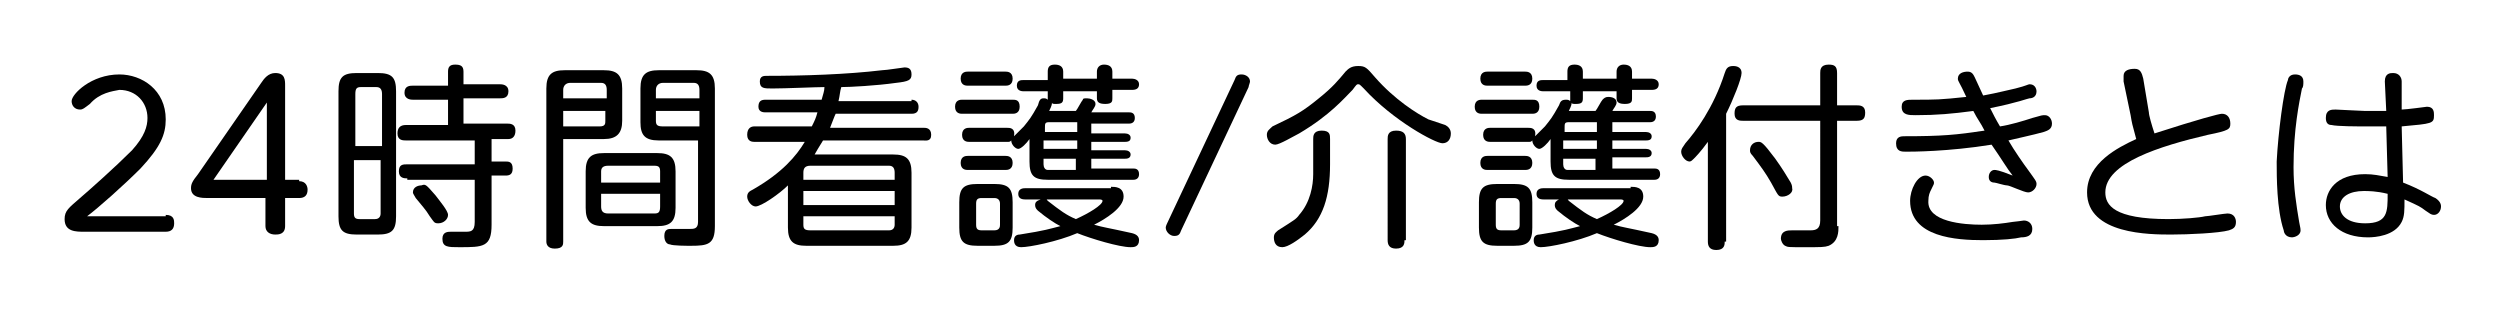
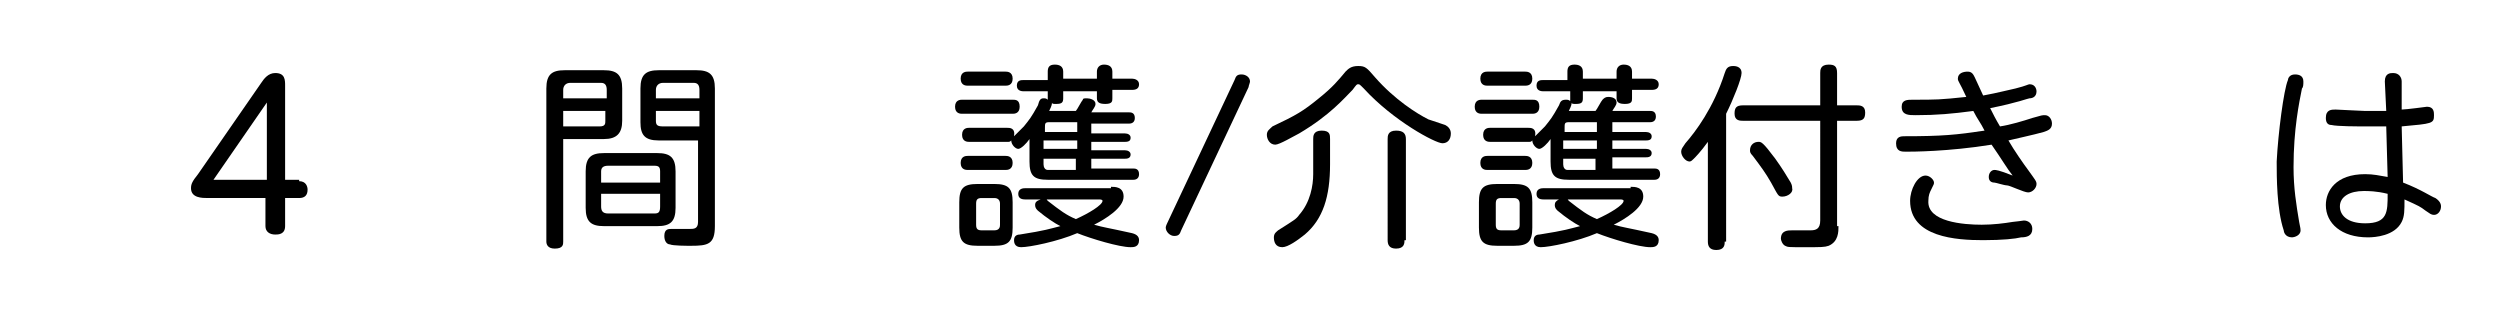
<svg xmlns="http://www.w3.org/2000/svg" version="1.1" id="レイヤー_1" x="0px" y="0px" viewBox="0 0 178 22" style="enable-background:new 0 0 178 22;" xml:space="preserve">
  <g id="レイヤー_1_1_">
</g>
  <g>
-     <path d="M11.8,15.3c0.6,0,0.6,0.4,0.6,0.6c0,0.4-0.2,0.6-0.6,0.6H6c-0.6,0-1.4,0-1.4-0.9c0-0.6,0.3-0.8,1.1-1.5   c0.7-0.6,2.5-2.2,3.7-3.4c0.9-1,1.1-1.7,1.1-2.3c0-1.1-0.8-2-2-2C8,6.5,7.1,6.6,6.4,7.4C6,7.7,5.9,7.8,5.7,7.8   c-0.4,0-0.6-0.3-0.6-0.6c0-0.5,1.4-1.9,3.4-1.9c1.6,0,3.3,1.1,3.3,3.2c0,1.1-0.4,2-1.8,3.5c-1.2,1.2-3,2.8-3.8,3.4H11.8z" />
    <path d="M21.3,12.9c0.5,0,0.6,0.4,0.6,0.6c0,0.4-0.2,0.6-0.6,0.6h-1v2c0,0.6-0.5,0.6-0.7,0.6c-0.4,0-0.7-0.2-0.7-0.6v-2h-4.1   c-0.4,0-1.2,0-1.2-0.7c0-0.3,0.1-0.5,0.5-1l4.5-6.5c0.2-0.3,0.5-0.7,1-0.7c0.7,0,0.7,0.5,0.7,0.9v6.7H21.3z M19,12.9V7.3l-3.8,5.5   H19z" />
-     <path d="M28.2,15.4c0,1-0.3,1.3-1.3,1.3h-1.5c-1,0-1.3-0.3-1.3-1.3V6.5c0-1,0.3-1.3,1.3-1.3h1.5c1,0,1.3,0.3,1.3,1.3V15.4z    M27.2,10.4V6.7c0-0.3-0.1-0.5-0.4-0.5h-1.1c-0.3,0-0.4,0.1-0.4,0.5v3.7H27.2z M27.2,11.4h-2v3.8c0,0.3,0.1,0.4,0.4,0.4h1.1   c0.3,0,0.4-0.2,0.4-0.4V11.4z M29,12.7c-0.2,0-0.6,0-0.6-0.5c0-0.5,0.3-0.5,0.6-0.5h4.8V10h-4.9c-0.2,0-0.6,0-0.6-0.5   c0-0.4,0.2-0.6,0.6-0.6h3V7.1h-2.5c-0.1,0-0.6,0-0.6-0.5c0-0.5,0.4-0.5,0.6-0.5h2.5V5.1c0-0.3,0.1-0.5,0.5-0.5   c0.4,0,0.6,0.1,0.6,0.5V6h2.6c0.1,0,0.6,0,0.6,0.5c0,0.5-0.4,0.5-0.6,0.5H33v1.8h3.1c0.2,0,0.6,0,0.6,0.5c0,0.4-0.2,0.6-0.5,0.6H35   v1.6h1c0.2,0,0.5,0,0.5,0.5c0,0.4-0.2,0.5-0.5,0.5h-1V16c0,1.6-0.6,1.6-2.3,1.6c-0.8,0-1.2,0-1.2-0.6c0-0.5,0.4-0.5,0.6-0.5   c0.1,0,1,0,1,0c0.4,0,0.7,0,0.7-0.7v-3H29z M31,13.9c0.3,0.4,0.9,1.1,0.9,1.4c0,0.3-0.3,0.6-0.7,0.6c-0.3,0-0.3-0.1-0.6-0.5   c-0.3-0.5-0.6-0.8-1-1.3c-0.1-0.2-0.2-0.3-0.2-0.4c0-0.4,0.4-0.5,0.6-0.5C30.3,13.1,30.3,13.1,31,13.9z" />
    <path d="M40.1,17.2c0,0.2,0,0.5-0.6,0.5c-0.5,0-0.6-0.3-0.6-0.5V6.3c0-1,0.4-1.3,1.3-1.3H43c0.9,0,1.3,0.3,1.3,1.3v2.3   c0,0.9-0.4,1.3-1.3,1.3h-2.9V17.2z M43.2,7V6.4c0-0.3-0.1-0.5-0.4-0.5h-2.2c-0.3,0-0.5,0.2-0.5,0.5V7H43.2z M40.1,7.9V9h2.6   c0.4,0,0.4-0.2,0.4-0.4V7.9H40.1z M48.1,14.8c0,1-0.4,1.3-1.3,1.3H43c-0.9,0-1.3-0.3-1.3-1.3v-2.6c0-1,0.4-1.3,1.3-1.3h3.8   c0.9,0,1.3,0.3,1.3,1.3V14.8z M42.8,13H47v-0.8c0-0.3-0.1-0.4-0.4-0.4h-3.3c-0.3,0-0.5,0.1-0.5,0.4V13z M42.8,13.8v0.9   c0,0.3,0.1,0.5,0.5,0.5h3.3c0.3,0,0.4-0.1,0.4-0.5v-0.9H42.8z M46.9,10c-1,0-1.3-0.4-1.3-1.3V6.3c0-1,0.4-1.3,1.3-1.3h2.7   c0.9,0,1.3,0.3,1.3,1.3v9.8c0,1.3-0.5,1.4-1.7,1.4c-0.3,0-1.3,0-1.5-0.1c-0.2,0-0.4-0.2-0.4-0.6c0-0.5,0.3-0.5,0.5-0.5   c0.2,0,1.1,0,1.3,0c0.3,0,0.6,0,0.6-0.5V10H46.9z M46.7,7h3.1V6.4c0-0.3-0.1-0.5-0.4-0.5h-2.2c-0.3,0-0.5,0.2-0.5,0.5V7z M49.8,7.9   h-3.1v0.7c0,0.3,0.1,0.4,0.5,0.4h2.6V7.9z" />
-     <path d="M64.9,7.1c0.3,0,0.5,0.2,0.5,0.5c0,0.3-0.1,0.5-0.5,0.5h-5.4c-0.1,0.2-0.2,0.5-0.4,1h6.7c0.1,0,0.5,0,0.5,0.5   S65.9,10,65.7,10h-7.1c-0.3,0.5-0.5,0.8-0.6,1h5.6c0.9,0,1.3,0.3,1.3,1.3v3.9c0,1-0.4,1.3-1.3,1.3h-6.2c-0.9,0-1.3-0.3-1.3-1.3v-3   c-0.6,0.6-1.9,1.5-2.3,1.5c-0.3,0-0.6-0.4-0.6-0.7c0-0.3,0.2-0.4,0.4-0.5c2.1-1.2,3.1-2.4,3.7-3.4h-3.6c-0.1,0-0.5,0-0.5-0.5   S53.5,9,53.7,9h4.1c0.2-0.4,0.3-0.6,0.4-1h-3.7C54.4,8,54,8,54,7.6c0-0.4,0.2-0.5,0.5-0.5h4c0.1-0.4,0.2-0.6,0.2-0.9   c-0.6,0-2.8,0.1-3.7,0.1c-0.6,0-0.9,0-0.9-0.5c0-0.4,0.3-0.4,0.5-0.4c2.6,0,5.7-0.1,8.2-0.4c0.3,0,1.5-0.2,1.6-0.2   c0.3,0,0.5,0.1,0.5,0.5c0,0.4-0.2,0.5-1.1,0.6c-1.4,0.2-3.3,0.3-3.9,0.3c-0.1,0.3-0.1,0.6-0.2,1H64.9z M63.7,12.8v-0.5   c0-0.3-0.1-0.5-0.4-0.5h-5.6c-0.4,0-0.5,0.2-0.5,0.5v0.5H63.7z M57.2,14.6h6.5v-1h-6.5V14.6z M57.2,15.4v0.6c0,0.3,0.1,0.4,0.5,0.4   h5.6c0.3,0,0.4-0.2,0.4-0.4v-0.6H57.2z" />
    <path d="M68.5,8.1c-0.1,0-0.5,0-0.5-0.5c0-0.5,0.4-0.5,0.5-0.5h3.6c0.2,0,0.5,0,0.5,0.5c0,0.5-0.4,0.5-0.5,0.5H68.5z M74.6,6.5   h-1.7c-0.1,0-0.5,0-0.5-0.4c0-0.4,0.3-0.4,0.5-0.4h1.7V5.1c0-0.3,0.1-0.5,0.5-0.5c0.3,0,0.6,0.1,0.6,0.5v0.5h2.4V5.1   c0-0.3,0.2-0.5,0.5-0.5s0.6,0.1,0.6,0.5v0.5h1.4c0.2,0,0.5,0.1,0.5,0.4c0,0.3-0.2,0.4-0.5,0.4h-1.4V7c0,0.2,0,0.4-0.5,0.4   c-0.4,0-0.6-0.1-0.6-0.4V6.5h-2.4V7c0,0.3-0.1,0.4-0.5,0.4c-0.2,0-0.3,0-0.3-0.1c0,0.1,0,0.2-0.2,0.6h1.9c0.1-0.1,0.4-0.7,0.5-0.8   C77.1,7,77.2,7,77.4,7C77.6,7,78,7.1,78,7.4c0,0.2-0.2,0.4-0.3,0.6h2.7c0.1,0,0.4,0,0.4,0.4c0,0.3-0.2,0.4-0.4,0.4h-2.7v0.7h2.4   c0.2,0,0.4,0.1,0.4,0.3c0,0.2-0.1,0.3-0.4,0.3h-2.4v0.6h2.4c0.2,0,0.4,0.1,0.4,0.3c0,0.3-0.3,0.3-0.4,0.3h-2.4V12h3   c0.1,0,0.4,0,0.4,0.4c0,0.3-0.2,0.4-0.4,0.4h-6.1c-1,0-1.3-0.3-1.3-1.3V9.9c-0.2,0.3-0.6,0.7-0.8,0.7c-0.2,0-0.5-0.3-0.5-0.6   c-0.1,0.1-0.1,0.1-0.3,0.1h-2.7c-0.1,0-0.5,0-0.5-0.5c0-0.5,0.4-0.5,0.5-0.5h2.7c0.2,0,0.6,0,0.5,0.6c0.1-0.1,0.6-0.6,0.7-0.7   c0.4-0.5,0.5-0.6,1-1.5C74,7.1,74.1,7,74.3,7c0.1,0,0.2,0,0.3,0.1V6.5z M68.9,6.1c-0.1,0-0.5,0-0.5-0.5s0.4-0.5,0.5-0.5h2.7   c0.1,0,0.5,0,0.5,0.5c0,0.5-0.4,0.5-0.5,0.5H68.9z M68.9,12.1c-0.1,0-0.5,0-0.5-0.5c0-0.5,0.4-0.5,0.5-0.5h2.7c0.1,0,0.5,0,0.5,0.5   c0,0.5-0.4,0.5-0.5,0.5H68.9z M72.1,16.2c0,1-0.3,1.3-1.3,1.3h-1.2c-1,0-1.3-0.3-1.3-1.3v-1.8c0-1,0.3-1.3,1.3-1.3h1.2   c1,0,1.3,0.3,1.3,1.3V16.2z M71.2,14.5c0-0.2-0.1-0.4-0.4-0.4h-0.9c-0.3,0-0.4,0.1-0.4,0.4V16c0,0.3,0.1,0.4,0.4,0.4h0.9   c0.4,0,0.4-0.3,0.4-0.4V14.5z M79.1,13.3c0.3,0,0.9,0,0.9,0.7c0,0.8-1.3,1.6-2.1,2c0.7,0.2,0.9,0.2,2.7,0.6   c0.4,0.1,0.5,0.3,0.5,0.5c0,0.5-0.4,0.5-0.6,0.5c-0.8,0-2.8-0.6-3.8-1c-1.4,0.6-3.4,1-4,1c-0.5,0-0.5-0.4-0.5-0.5   c0-0.3,0.2-0.4,0.4-0.4c1.9-0.3,2.1-0.4,2.9-0.6c-0.4-0.2-1-0.6-1.6-1.1c-0.1-0.1-0.2-0.2-0.2-0.4c0-0.2,0.1-0.3,0.4-0.4h-1.1   c-0.3,0-0.5-0.1-0.5-0.4c0-0.4,0.4-0.4,0.5-0.4H79.1z M76.7,9.3V8.7h-2c-0.3,0-0.3,0.1-0.3,0.4v0.3H76.7z M76.7,10h-2.4v0.6h2.4V10   z M76.7,11.3h-2.4v0.4c0,0.2,0.1,0.4,0.3,0.4h2V11.3z M74.4,14.1c0.1,0,0.1,0.1,0.2,0.2c0.9,0.7,1.3,1,2,1.3c0.9-0.4,1.9-1,1.9-1.3   c0-0.1-0.2-0.1-0.2-0.1H74.4z" />
    <path d="M87.9,5.7c0.1-0.3,0.2-0.4,0.5-0.4c0.3,0,0.6,0.2,0.6,0.5c0,0.1-0.1,0.3-0.1,0.4l-4.8,10.2c-0.1,0.3-0.2,0.4-0.5,0.4   S83,16.5,83,16.2c0-0.1,0.1-0.3,0.1-0.3L87.9,5.7z" />
    <path d="M102.9,8.9c0.2,0.1,0.4,0.3,0.4,0.6c0,0.4-0.2,0.7-0.6,0.7c-0.5,0-3.5-1.6-5.6-3.9c-0.3-0.3-0.3-0.3-0.4-0.3   s-0.1,0-0.4,0.4c-0.6,0.6-1.6,1.8-3.8,3.1c-0.4,0.2-1.4,0.8-1.7,0.8c-0.4,0-0.6-0.4-0.6-0.7c0-0.3,0.2-0.4,0.4-0.6   c1.7-0.8,2.2-1.1,3.3-2c1-0.8,1.4-1.3,1.9-1.9c0.2-0.2,0.4-0.4,0.9-0.4c0.5,0,0.6,0.1,1.2,0.8c1.4,1.6,3,2.6,3.8,3L102.9,8.9z    M94.7,11.7c0,2.3-0.5,3.9-1.8,5c-0.5,0.4-1.2,0.9-1.6,0.9c-0.5,0-0.6-0.4-0.6-0.7c0-0.3,0.2-0.4,0.3-0.5c1.1-0.7,1.3-0.8,1.5-1.1   c0.8-0.9,1-2.1,1-2.9c0-0.3,0-0.6,0-0.9V9.9c0-0.2,0-0.6,0.6-0.6c0.6,0,0.6,0.3,0.6,0.6V11.7z M100,17.1c0,0.2,0,0.6-0.6,0.6   c-0.5,0-0.6-0.3-0.6-0.6V9.9c0-0.2,0-0.6,0.6-0.6c0.5,0,0.7,0.2,0.7,0.6V17.1z" />
    <path d="M105.5,8.1c-0.1,0-0.5,0-0.5-0.5c0-0.5,0.4-0.5,0.5-0.5h3.6c0.2,0,0.5,0,0.5,0.5c0,0.5-0.4,0.5-0.5,0.5H105.5z M111.6,6.5   h-1.7c-0.1,0-0.5,0-0.5-0.4c0-0.4,0.3-0.4,0.5-0.4h1.7V5.1c0-0.3,0.1-0.5,0.5-0.5c0.3,0,0.6,0.1,0.6,0.5v0.5h2.4V5.1   c0-0.3,0.2-0.5,0.5-0.5c0.3,0,0.6,0.1,0.6,0.5v0.5h1.4c0.2,0,0.5,0.1,0.5,0.4c0,0.3-0.2,0.4-0.5,0.4h-1.4V7c0,0.2,0,0.4-0.5,0.4   c-0.4,0-0.6-0.1-0.6-0.4V6.5h-2.4V7c0,0.3-0.1,0.4-0.5,0.4c-0.2,0-0.3,0-0.3-0.1c0,0.1,0,0.2-0.2,0.6h1.9c0.1-0.1,0.4-0.7,0.5-0.8   c0.1-0.1,0.2-0.2,0.4-0.2c0.3,0,0.6,0.1,0.6,0.4c0,0.2-0.2,0.4-0.3,0.6h2.7c0.1,0,0.4,0,0.4,0.4c0,0.3-0.2,0.4-0.4,0.4h-2.7v0.7   h2.4c0.2,0,0.4,0.1,0.4,0.3c0,0.2-0.1,0.3-0.4,0.3h-2.4v0.6h2.4c0.2,0,0.4,0.1,0.4,0.3c0,0.3-0.3,0.3-0.4,0.3h-2.4V12h3   c0.1,0,0.4,0,0.4,0.4c0,0.3-0.2,0.4-0.4,0.4h-6.1c-1,0-1.3-0.3-1.3-1.3V9.9c-0.2,0.3-0.6,0.7-0.8,0.7c-0.2,0-0.5-0.3-0.5-0.6   c-0.1,0.1-0.1,0.1-0.3,0.1h-2.7c-0.1,0-0.5,0-0.5-0.5c0-0.5,0.4-0.5,0.5-0.5h2.7c0.2,0,0.6,0,0.5,0.6c0.1-0.1,0.6-0.6,0.7-0.7   c0.4-0.5,0.5-0.6,1-1.5c0.1-0.3,0.2-0.4,0.5-0.4c0.1,0,0.2,0,0.3,0.1V6.5z M105.9,6.1c-0.1,0-0.5,0-0.5-0.5s0.4-0.5,0.5-0.5h2.7   c0.1,0,0.5,0,0.5,0.5c0,0.5-0.4,0.5-0.5,0.5H105.9z M105.9,12.1c-0.1,0-0.5,0-0.5-0.5c0-0.5,0.4-0.5,0.5-0.5h2.7   c0.1,0,0.5,0,0.5,0.5c0,0.5-0.4,0.5-0.5,0.5H105.9z M109.1,16.2c0,1-0.3,1.3-1.3,1.3h-1.2c-1,0-1.3-0.3-1.3-1.3v-1.8   c0-1,0.3-1.3,1.3-1.3h1.2c1,0,1.3,0.3,1.3,1.3V16.2z M108.2,14.5c0-0.2-0.1-0.4-0.4-0.4h-0.9c-0.3,0-0.4,0.1-0.4,0.4V16   c0,0.3,0.1,0.4,0.4,0.4h0.9c0.4,0,0.4-0.3,0.4-0.4V14.5z M116.1,13.3c0.3,0,0.9,0,0.9,0.7c0,0.8-1.3,1.6-2.1,2   c0.7,0.2,0.9,0.2,2.7,0.6c0.4,0.1,0.5,0.3,0.5,0.5c0,0.5-0.4,0.5-0.6,0.5c-0.8,0-2.8-0.6-3.8-1c-1.4,0.6-3.4,1-4,1   c-0.5,0-0.5-0.4-0.5-0.5c0-0.3,0.2-0.4,0.4-0.4c1.9-0.3,2.1-0.4,2.9-0.6c-0.4-0.2-1-0.6-1.6-1.1c-0.1-0.1-0.2-0.2-0.2-0.4   c0-0.2,0.1-0.3,0.3-0.4h-1.1c-0.3,0-0.5-0.1-0.5-0.4c0-0.4,0.4-0.4,0.5-0.4H116.1z M113.7,9.3V8.7h-2c-0.3,0-0.3,0.1-0.3,0.4v0.3   H113.7z M113.7,10h-2.4v0.6h2.4V10z M113.7,11.3h-2.4v0.4c0,0.2,0.1,0.4,0.3,0.4h2V11.3z M111.5,14.1c0.1,0,0.1,0.1,0.2,0.2   c0.9,0.7,1.3,1,2,1.3c0.9-0.4,1.9-1,1.9-1.3c0-0.1-0.2-0.1-0.2-0.1H111.5z" />
    <path d="M122.8,17.2c0,0.2,0,0.6-0.6,0.6c-0.5,0-0.6-0.3-0.6-0.6v-7.1c-0.5,0.7-0.9,1.1-1,1.2c-0.1,0.1-0.2,0.2-0.3,0.2   c-0.3,0-0.6-0.4-0.6-0.7c0-0.2,0.1-0.3,0.3-0.6c0.7-0.8,2-2.5,2.8-5c0.1-0.3,0.2-0.5,0.6-0.5c0.1,0,0.6,0,0.6,0.5   c0,0.4-0.6,1.9-1.1,2.9V17.2z M130.9,16.1c0,0.4,0,1.1-0.7,1.4c-0.3,0.1-0.5,0.1-1.7,0.1c-1.2,0-1.2,0-1.4-0.1   c-0.2-0.1-0.3-0.4-0.3-0.5c0-0.6,0.5-0.6,0.8-0.6c0.1,0,1.2,0,1.3,0c0.4,0,0.7-0.1,0.7-0.7V8.6h-5.5c-0.2,0-0.6,0-0.6-0.5   c0-0.4,0.1-0.6,0.6-0.6h5.5V5.2c0-0.2,0-0.6,0.6-0.6c0.4,0,0.6,0.1,0.6,0.6v2.3h1.4c0.2,0,0.6,0,0.6,0.5c0,0.4-0.1,0.6-0.6,0.6   h-1.4V16.1z M126.9,14c-0.3,0-0.3-0.1-0.8-1c-0.4-0.7-0.7-1.1-1.3-1.9c-0.2-0.2-0.2-0.3-0.2-0.4c0-0.4,0.3-0.6,0.6-0.6   c0.2,0,0.3,0,1.2,1.2c0.5,0.7,0.8,1.2,1.1,1.7c0.1,0.2,0.1,0.3,0.1,0.4C127.7,13.7,127.3,14,126.9,14z" />
    <path d="M142.4,9c0.7-0.1,1.7-0.4,2.3-0.6c0.7-0.2,0.7-0.2,0.9-0.2c0.3,0,0.5,0.3,0.5,0.6c0,0.4-0.3,0.5-0.6,0.6   c-0.7,0.2-2.1,0.5-2.5,0.6c0.4,0.7,1.1,1.7,1.4,2.1c0.5,0.7,0.6,0.8,0.6,1c0,0.3-0.3,0.6-0.6,0.6c-0.3,0-1.3-0.5-1.5-0.5   c-0.2,0-0.8-0.2-0.9-0.2c-0.2,0-0.4-0.1-0.4-0.4c0-0.3,0.2-0.5,0.4-0.5c0.1,0,0.3,0,1.3,0.4c-0.4-0.5-0.8-1.2-1.5-2.2   c-3.1,0.5-5.7,0.5-6.1,0.5c-0.3,0-0.7,0-0.7-0.6c0-0.5,0.4-0.5,0.6-0.5c2.7,0,3.7-0.1,5.7-0.4c-0.3-0.6-0.5-0.8-0.8-1.4   c-1.5,0.2-2.6,0.3-4.1,0.3c-0.5,0-1,0-1-0.6c0-0.5,0.4-0.5,0.8-0.5c1.7,0,1.9,0,3.8-0.2c-0.5-1.1-0.6-1.1-0.6-1.3   c0-0.4,0.4-0.5,0.7-0.5c0.3,0,0.4,0.2,0.5,0.4c0.1,0.2,0.5,1.1,0.6,1.3c1.1-0.2,1.8-0.4,2.3-0.5c0.8-0.2,0.9-0.3,1-0.3   c0.5,0,0.5,0.5,0.5,0.5c0,0.4-0.3,0.5-0.5,0.5c-0.1,0-0.8,0.3-2.8,0.7C141.9,8.1,142.1,8.5,142.4,9z M141.1,16   c0.8,0,1.6-0.1,2.2-0.2c0.1,0,0.8-0.1,0.8-0.1c0.3,0,0.6,0.2,0.6,0.6c0,0.5-0.4,0.6-0.8,0.6c-0.4,0.1-1.3,0.2-2.7,0.2   c-1.9,0-5.2-0.2-5.2-2.8c0-0.8,0.5-1.8,1.1-1.8c0.3,0,0.6,0.3,0.6,0.5c0,0.1,0,0.1-0.2,0.5c-0.1,0.2-0.2,0.4-0.2,0.8   C137.2,15.8,139.8,16,141.1,16z" />
-     <path d="M153,8c0,0.2,0.2,0.9,0.4,1.5c3.1-1,4.6-1.4,4.8-1.4c0.4,0,0.6,0.3,0.6,0.7c0,0.4-0.1,0.5-1.6,0.8c-3.4,0.8-7.3,2-7.3,4.1   c0,0.9,0.6,1.9,4.5,1.9c1,0,2.2-0.1,2.6-0.2c0.2,0,1.4-0.2,1.6-0.2c0.5,0,0.6,0.4,0.6,0.6c0,0.4-0.2,0.5-0.5,0.6   c-0.7,0.2-2.9,0.3-4.1,0.3c-1.5,0-6,0-6-3c0-2.1,2.2-3.2,3.5-3.8c-0.3-1.1-0.3-1.1-0.4-1.7l-0.5-2.4c0-0.2,0-0.3,0-0.4   c0-0.4,0.4-0.5,0.8-0.5c0.4,0,0.5,0.3,0.6,0.7L153,8z" />
    <path d="M162.9,5.7c0-0.1,0.1-0.4,0.5-0.4c0.3,0,0.6,0.1,0.6,0.5c0,0.2,0,0.4-0.1,0.5c-0.2,1-0.6,2.9-0.6,5.6   c0,1.5,0.2,2.7,0.4,3.9c0.1,0.5,0.1,0.5,0.1,0.6c0,0.4-0.5,0.5-0.6,0.5c-0.5,0-0.6-0.4-0.6-0.5c-0.5-1.5-0.5-3.8-0.5-4.9   C162.2,9.5,162.6,6.4,162.9,5.7z M171.1,13c1.3,0.5,2,1,2.3,1.1c0.3,0.2,0.4,0.4,0.4,0.6c0,0.3-0.2,0.6-0.5,0.6   c-0.2,0-0.3-0.1-0.6-0.3c-0.4-0.3-0.4-0.3-1.5-0.8c0,0.8,0,1.2-0.2,1.6c-0.5,1-1.9,1.1-2.4,1.1c-1.9,0-3-1-3-2.3   c0-1,0.7-2.2,2.8-2.2c0.6,0,1,0.1,1.6,0.2l-0.1-3.6c-0.4,0-0.8,0-1.5,0c-0.5,0-2,0-2.4-0.1c-0.2,0-0.4-0.1-0.4-0.5   c0-0.6,0.4-0.6,0.7-0.6c0.2,0,1.8,0.1,2.1,0.1c0.5,0,0.6,0,1.5,0l-0.1-2.1c0-0.6,0.4-0.6,0.6-0.6c0.4,0,0.6,0.3,0.6,0.6l0,2   c0.3,0,1.8-0.2,1.8-0.2c0.5,0,0.5,0.4,0.5,0.6c0,0.6-0.1,0.6-2.3,0.8L171.1,13z M168.3,13.6c-1,0-1.7,0.4-1.7,1.1   c0,0.6,0.5,1.2,1.8,1.2c1.6,0,1.6-0.8,1.6-2.1C169.2,13.6,168.6,13.6,168.3,13.6z" />
  </g>
</svg>